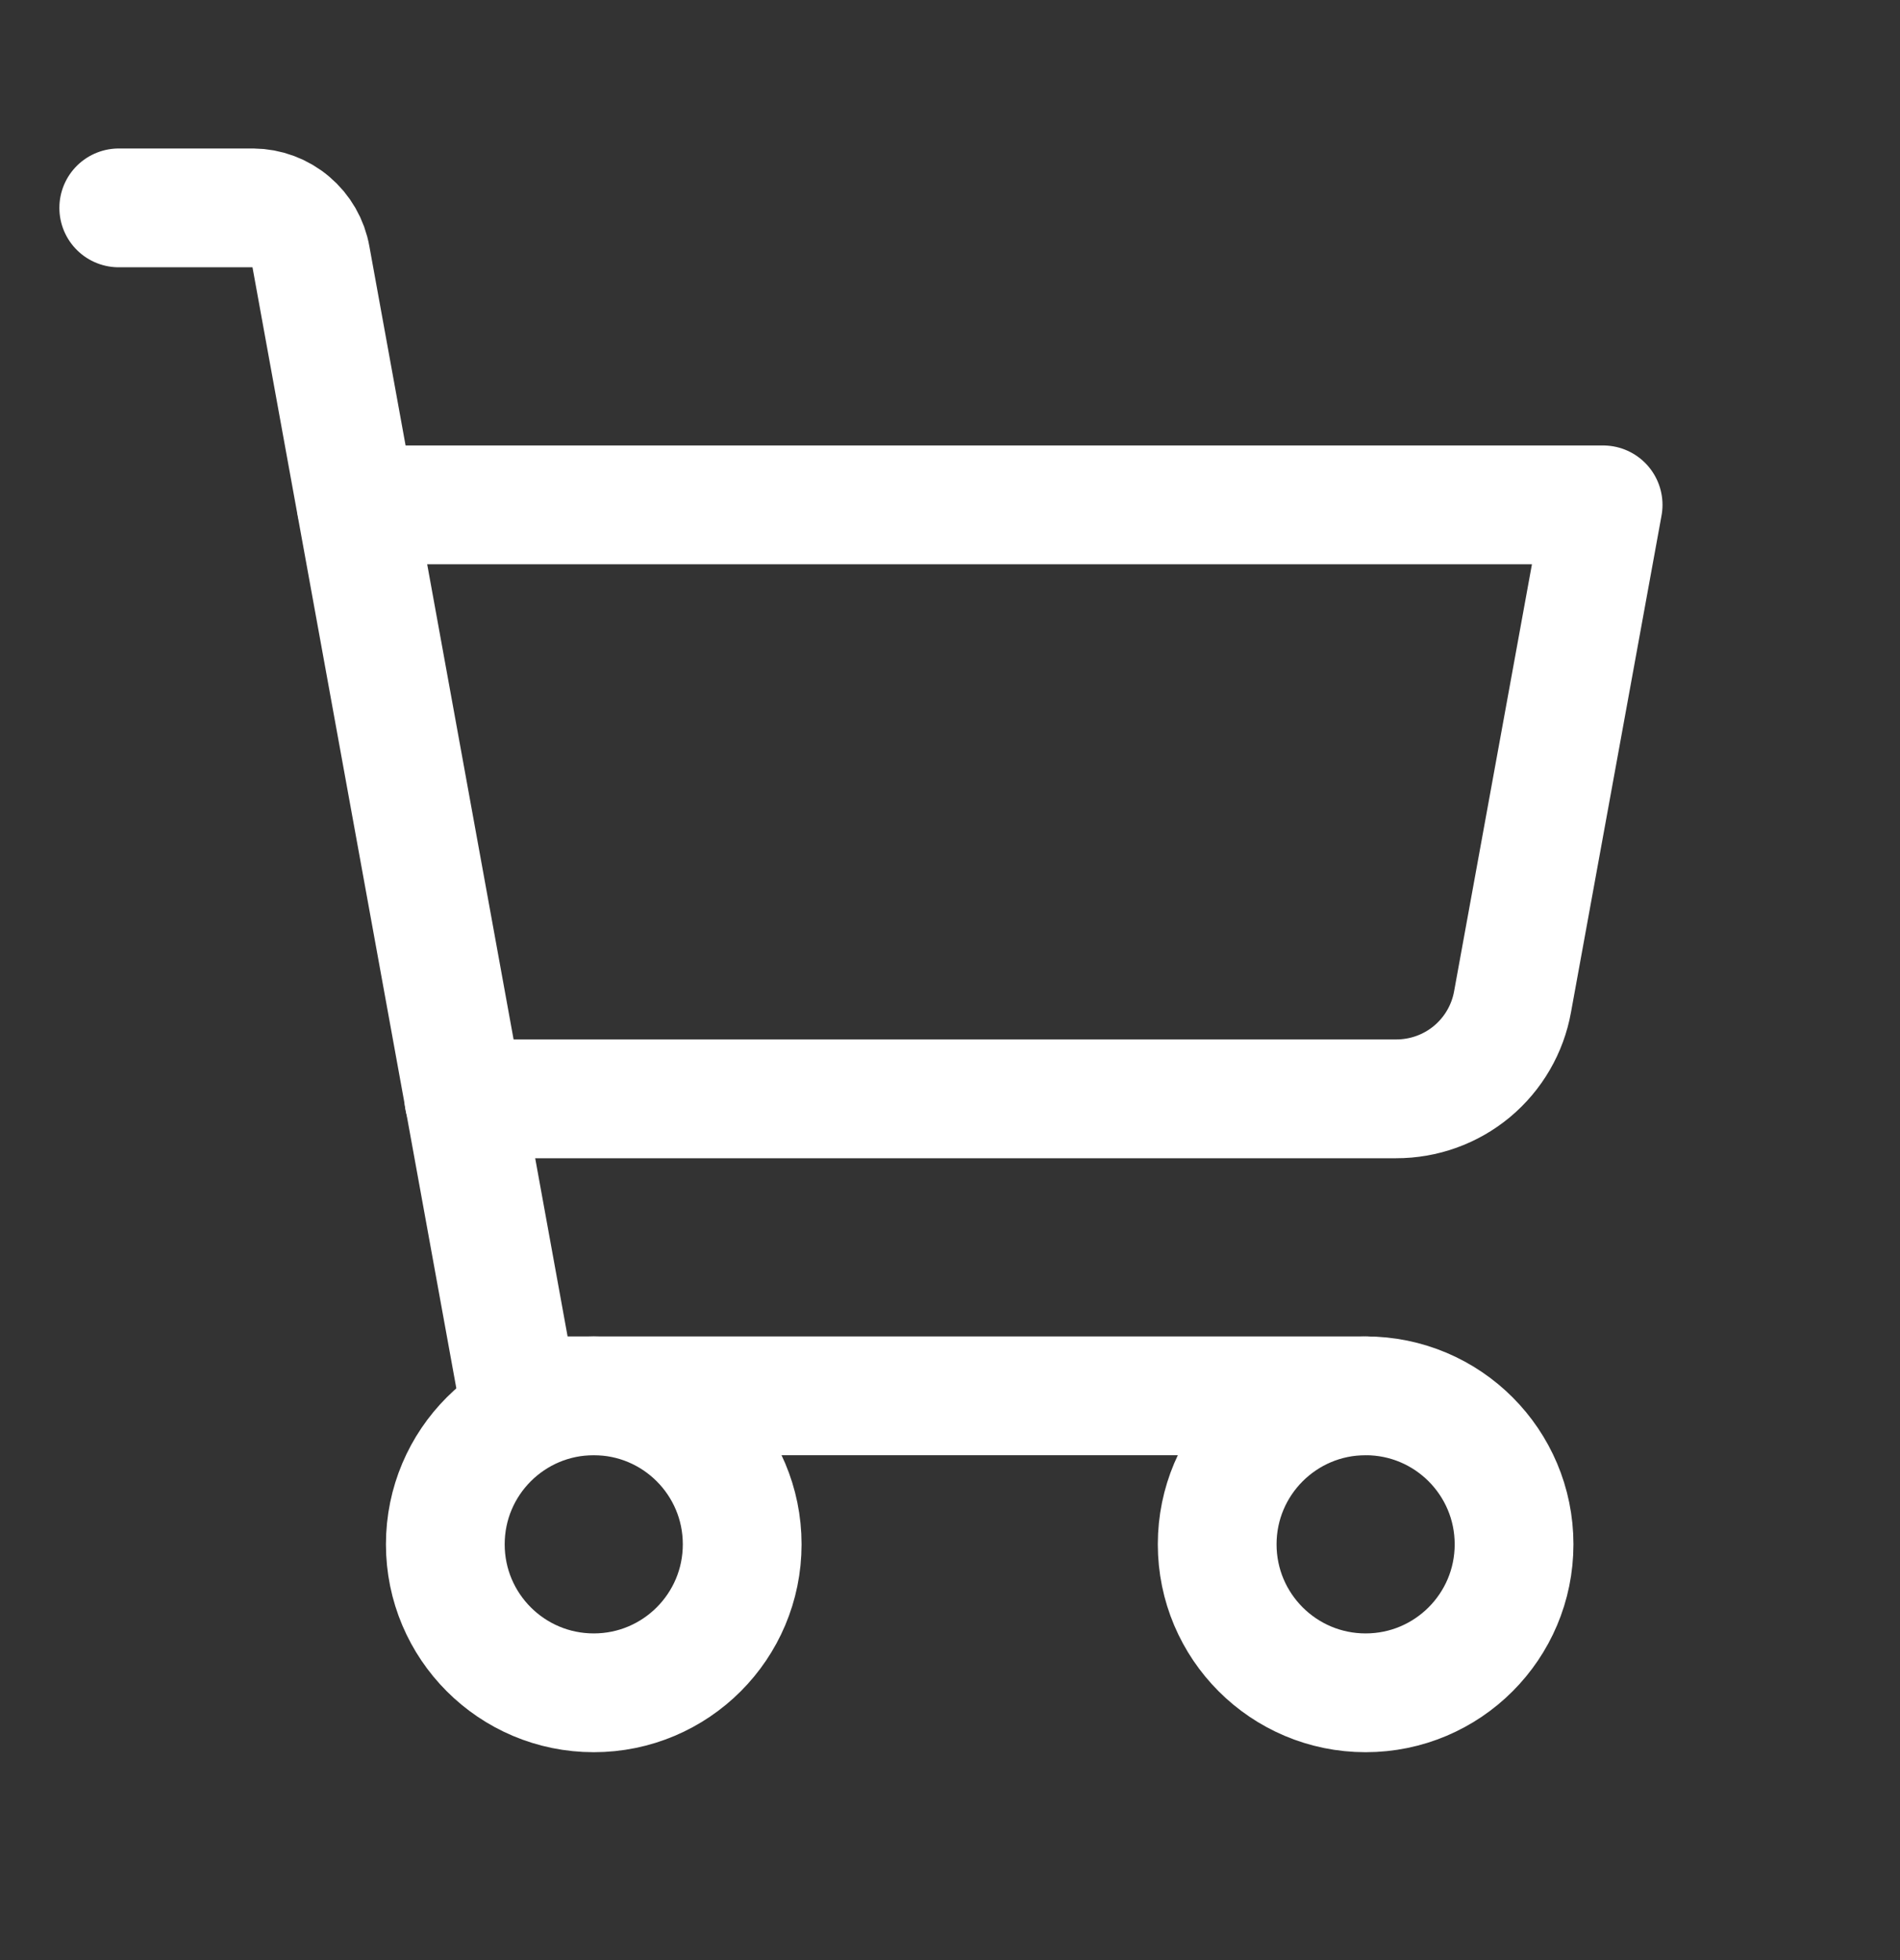
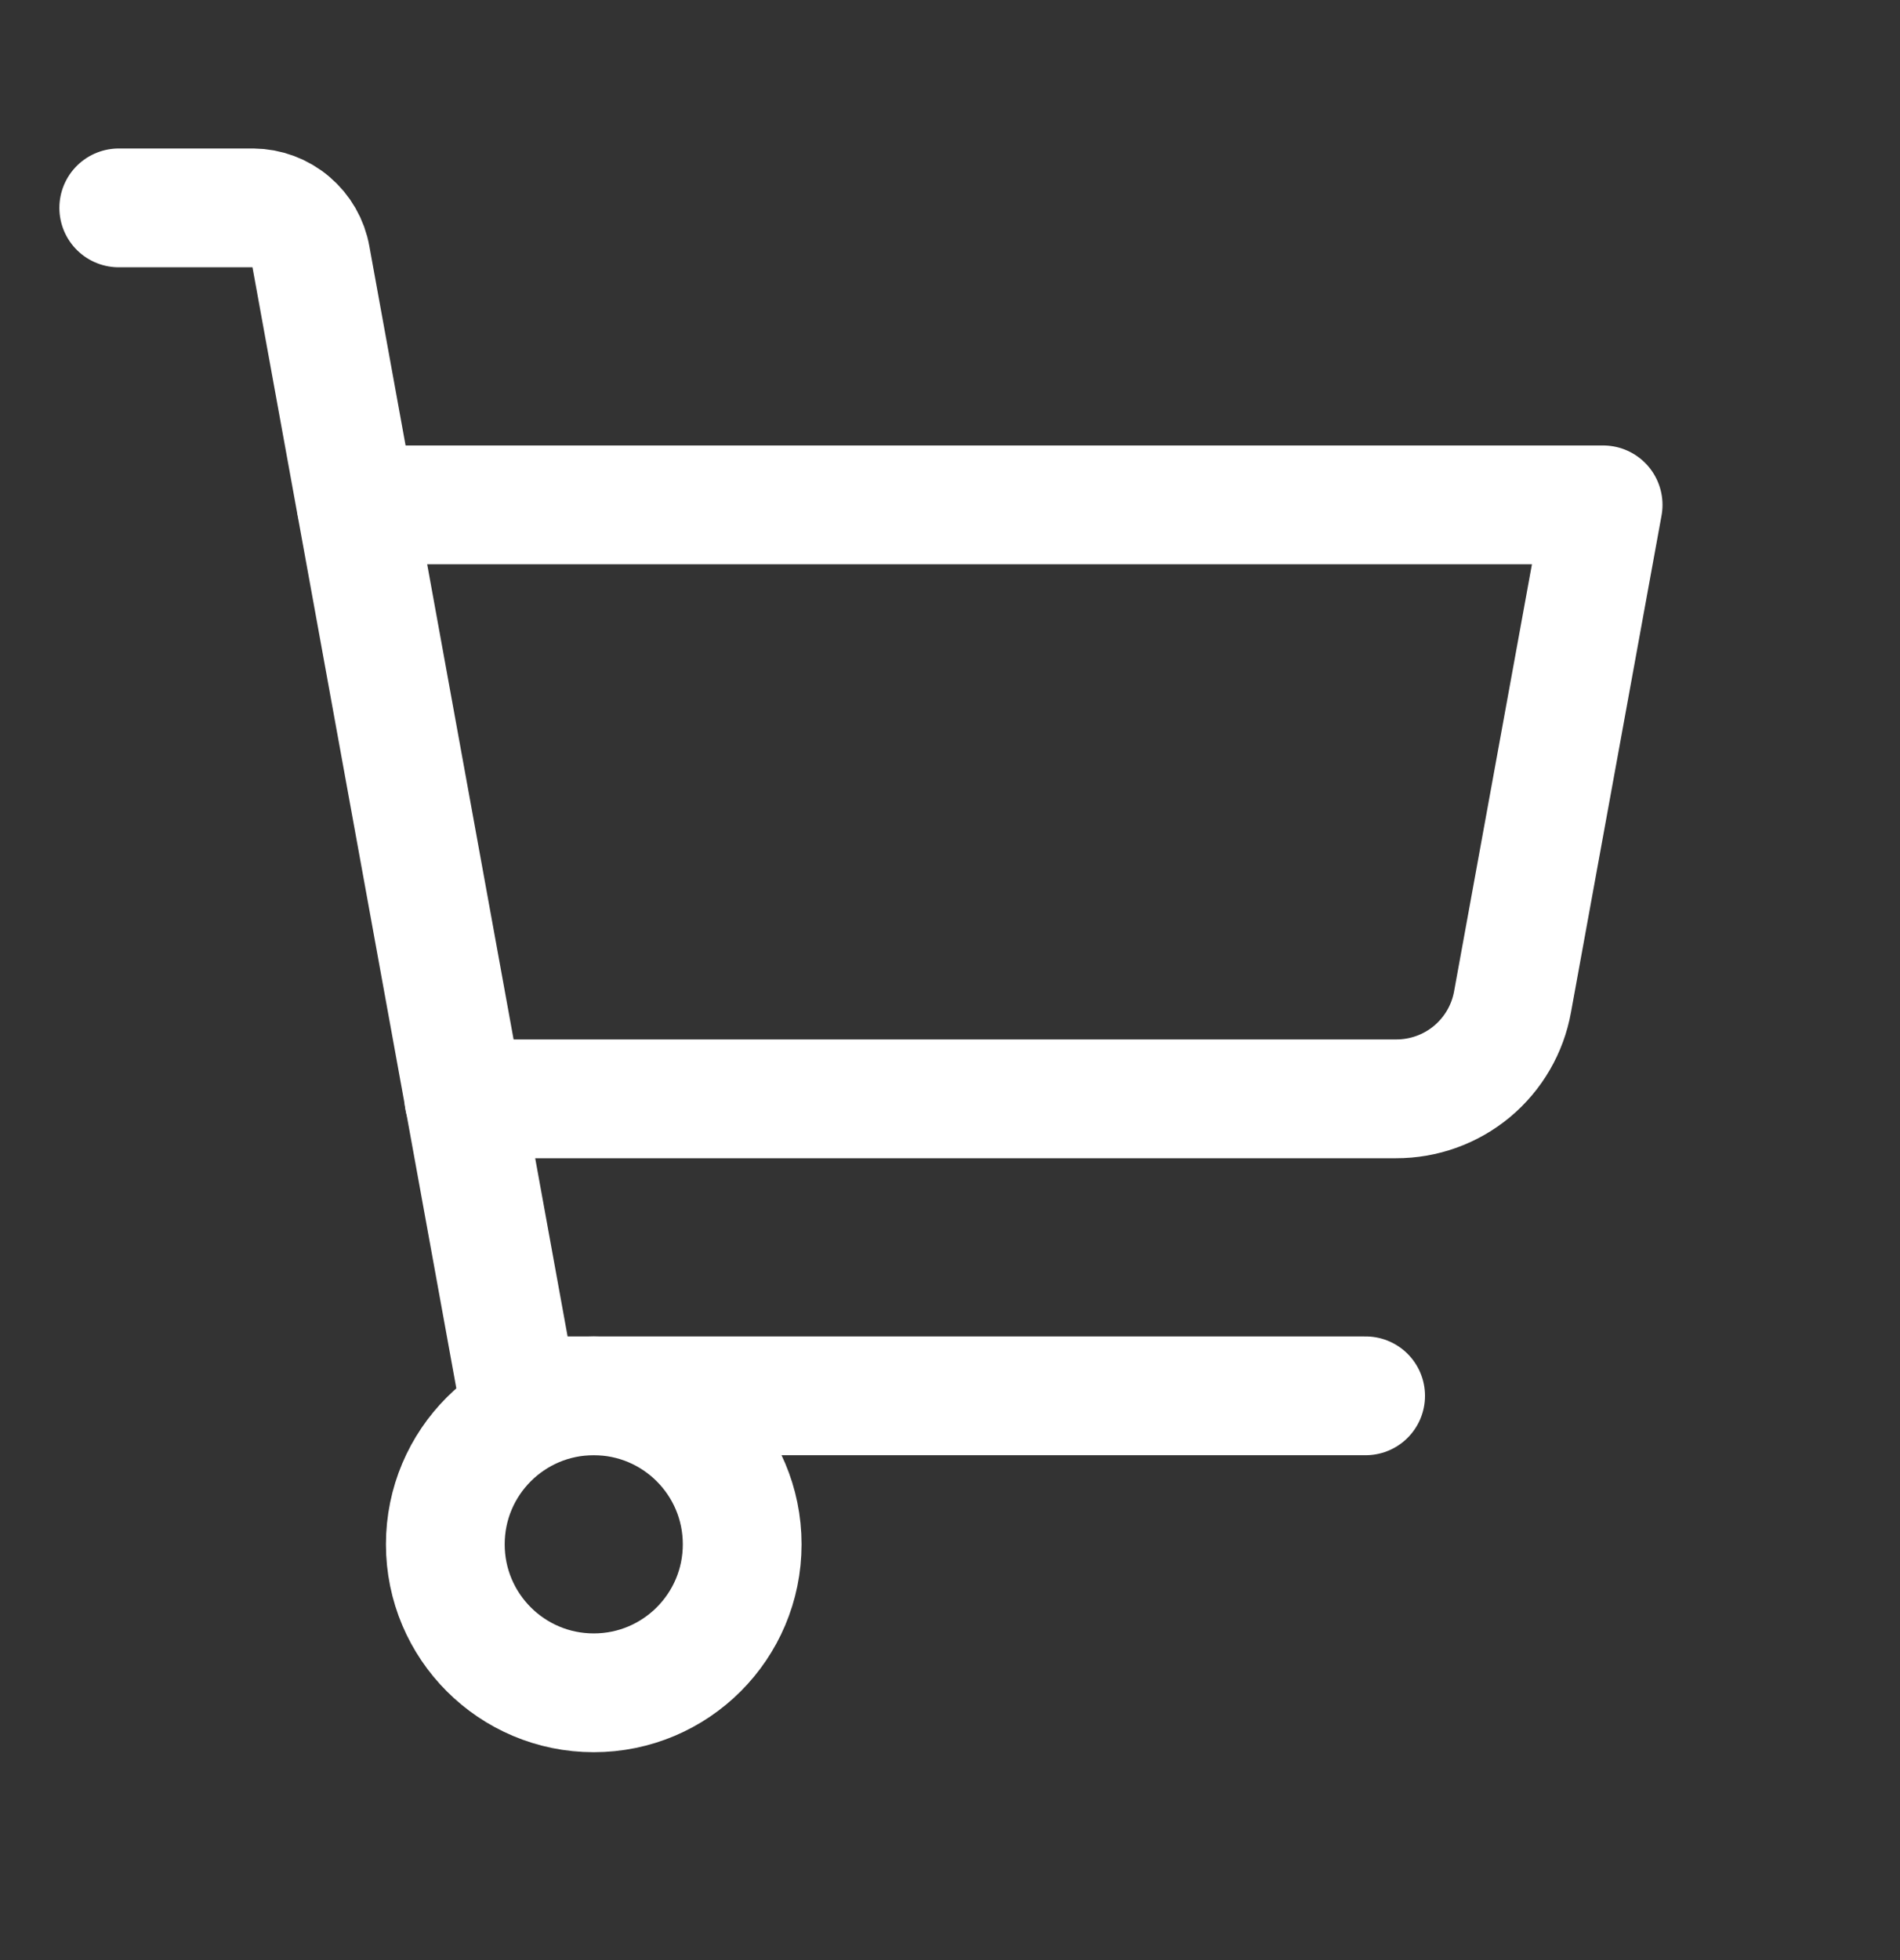
<svg xmlns="http://www.w3.org/2000/svg" width="32" height="33" viewBox="0 0 32 33" fill="none">
  <rect x="0" y="0" width="32" height="33" fill="#333333" stroke="none" />
  <path d="M23 23.5H8.725L5.237 4.325C5.197 4.095 5.077 3.887 4.899 3.737C4.721 3.586 4.496 3.502 4.263 3.5H2" stroke="white" stroke-width="2" stroke-linecap="round" stroke-linejoin="round" />
  <path d="M10 28.5C11.381 28.5 12.5 27.381 12.5 26C12.5 24.619 11.381 23.5 10 23.5C8.619 23.5 7.5 24.619 7.5 26C7.5 27.381 8.619 28.5 10 28.5Z" stroke="white" stroke-width="2" stroke-linecap="round" stroke-linejoin="round" />
-   <path d="M23 28.5C24.381 28.5 25.5 27.381 25.5 26C25.5 24.619 24.381 23.5 23 23.5C21.619 23.5 20.5 24.619 20.5 26C20.5 27.381 21.619 28.5 23 28.5Z" stroke="white" stroke-width="2" stroke-linecap="round" stroke-linejoin="round" />
  <path d="M7.812 18.5H23.512C23.98 18.501 24.433 18.338 24.792 18.039C25.151 17.739 25.393 17.323 25.475 16.863L27 8.5H6" stroke="white" stroke-width="2" stroke-linecap="round" stroke-linejoin="round" />
</svg>